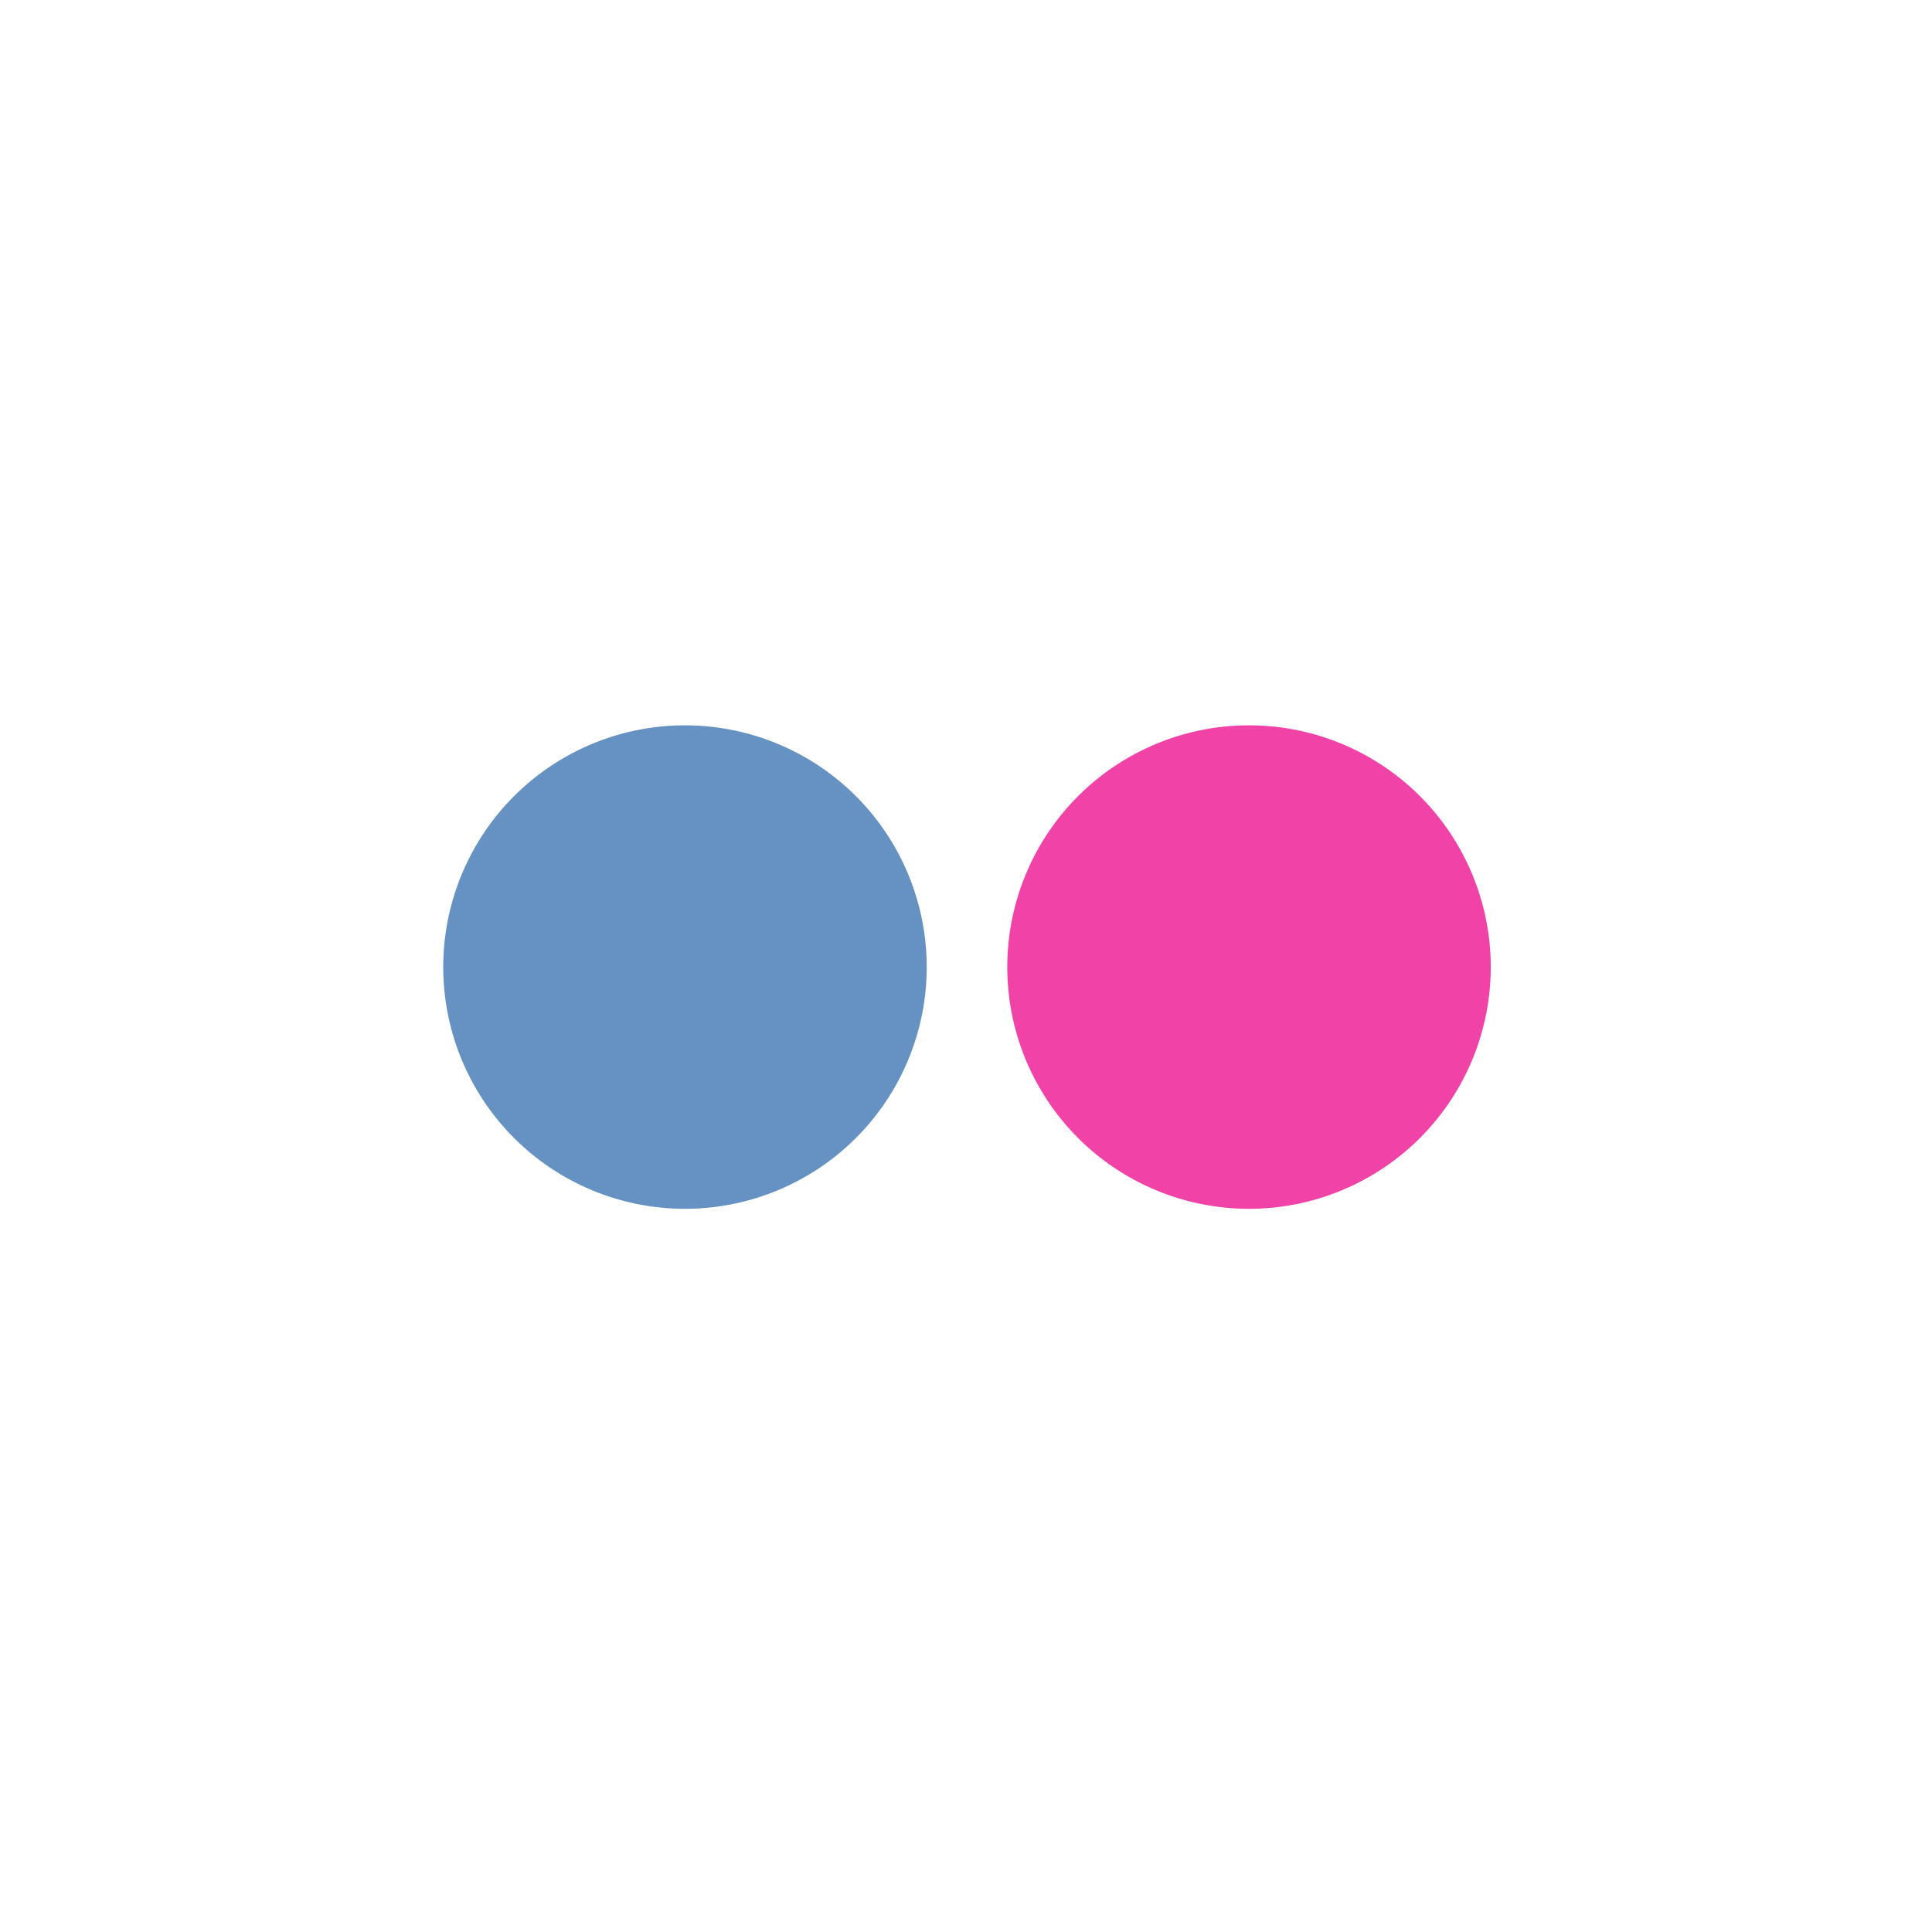
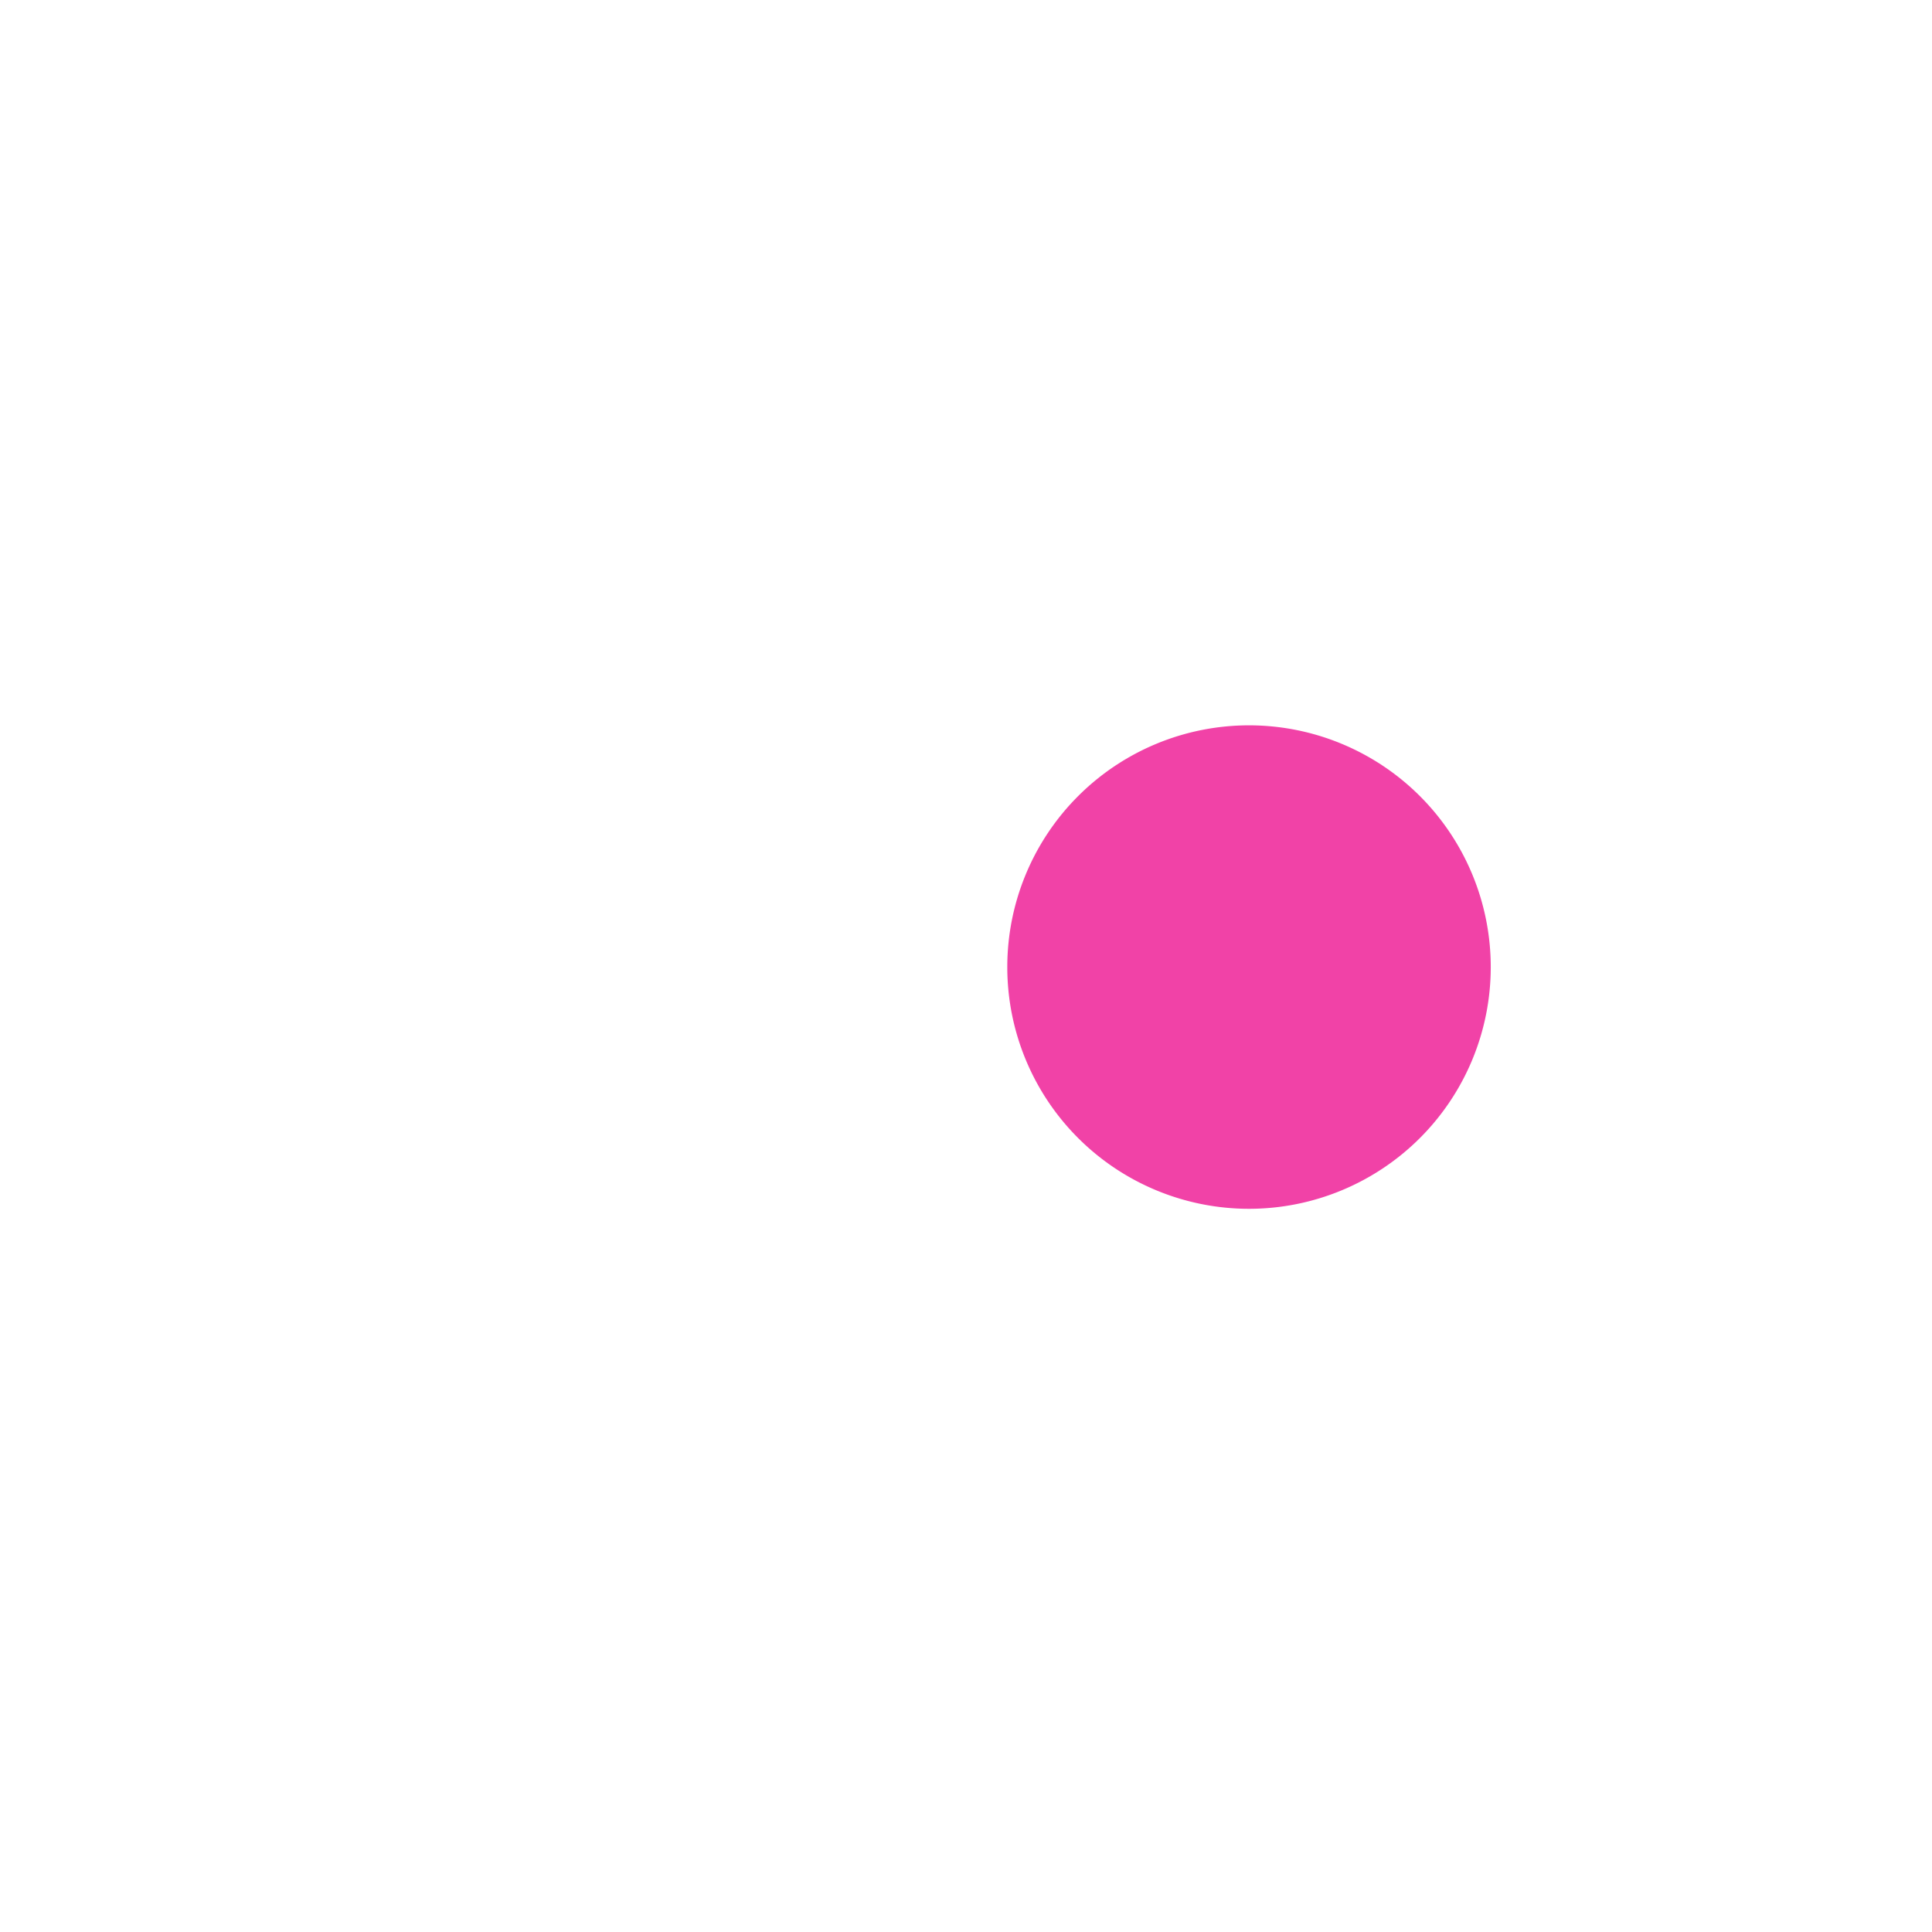
<svg xmlns="http://www.w3.org/2000/svg" height="48" width="48" viewBox="0 0 13.547 13.547">
-   <path d="m20,23a5,5,0,1,1,-10,0,5,5,0,1,1,10,0z" transform="matrix(0.339,0,0,0.339,-0.282,-1.016)" style="fill:#6592c3" />
  <path d="m32,23a5,5,0,1,1,-10,0,5,5,0,1,1,10,0z" transform="matrix(0.339,0,0,0.339,-0.395,-1.016)" style="fill:#f142a7" />
</svg>